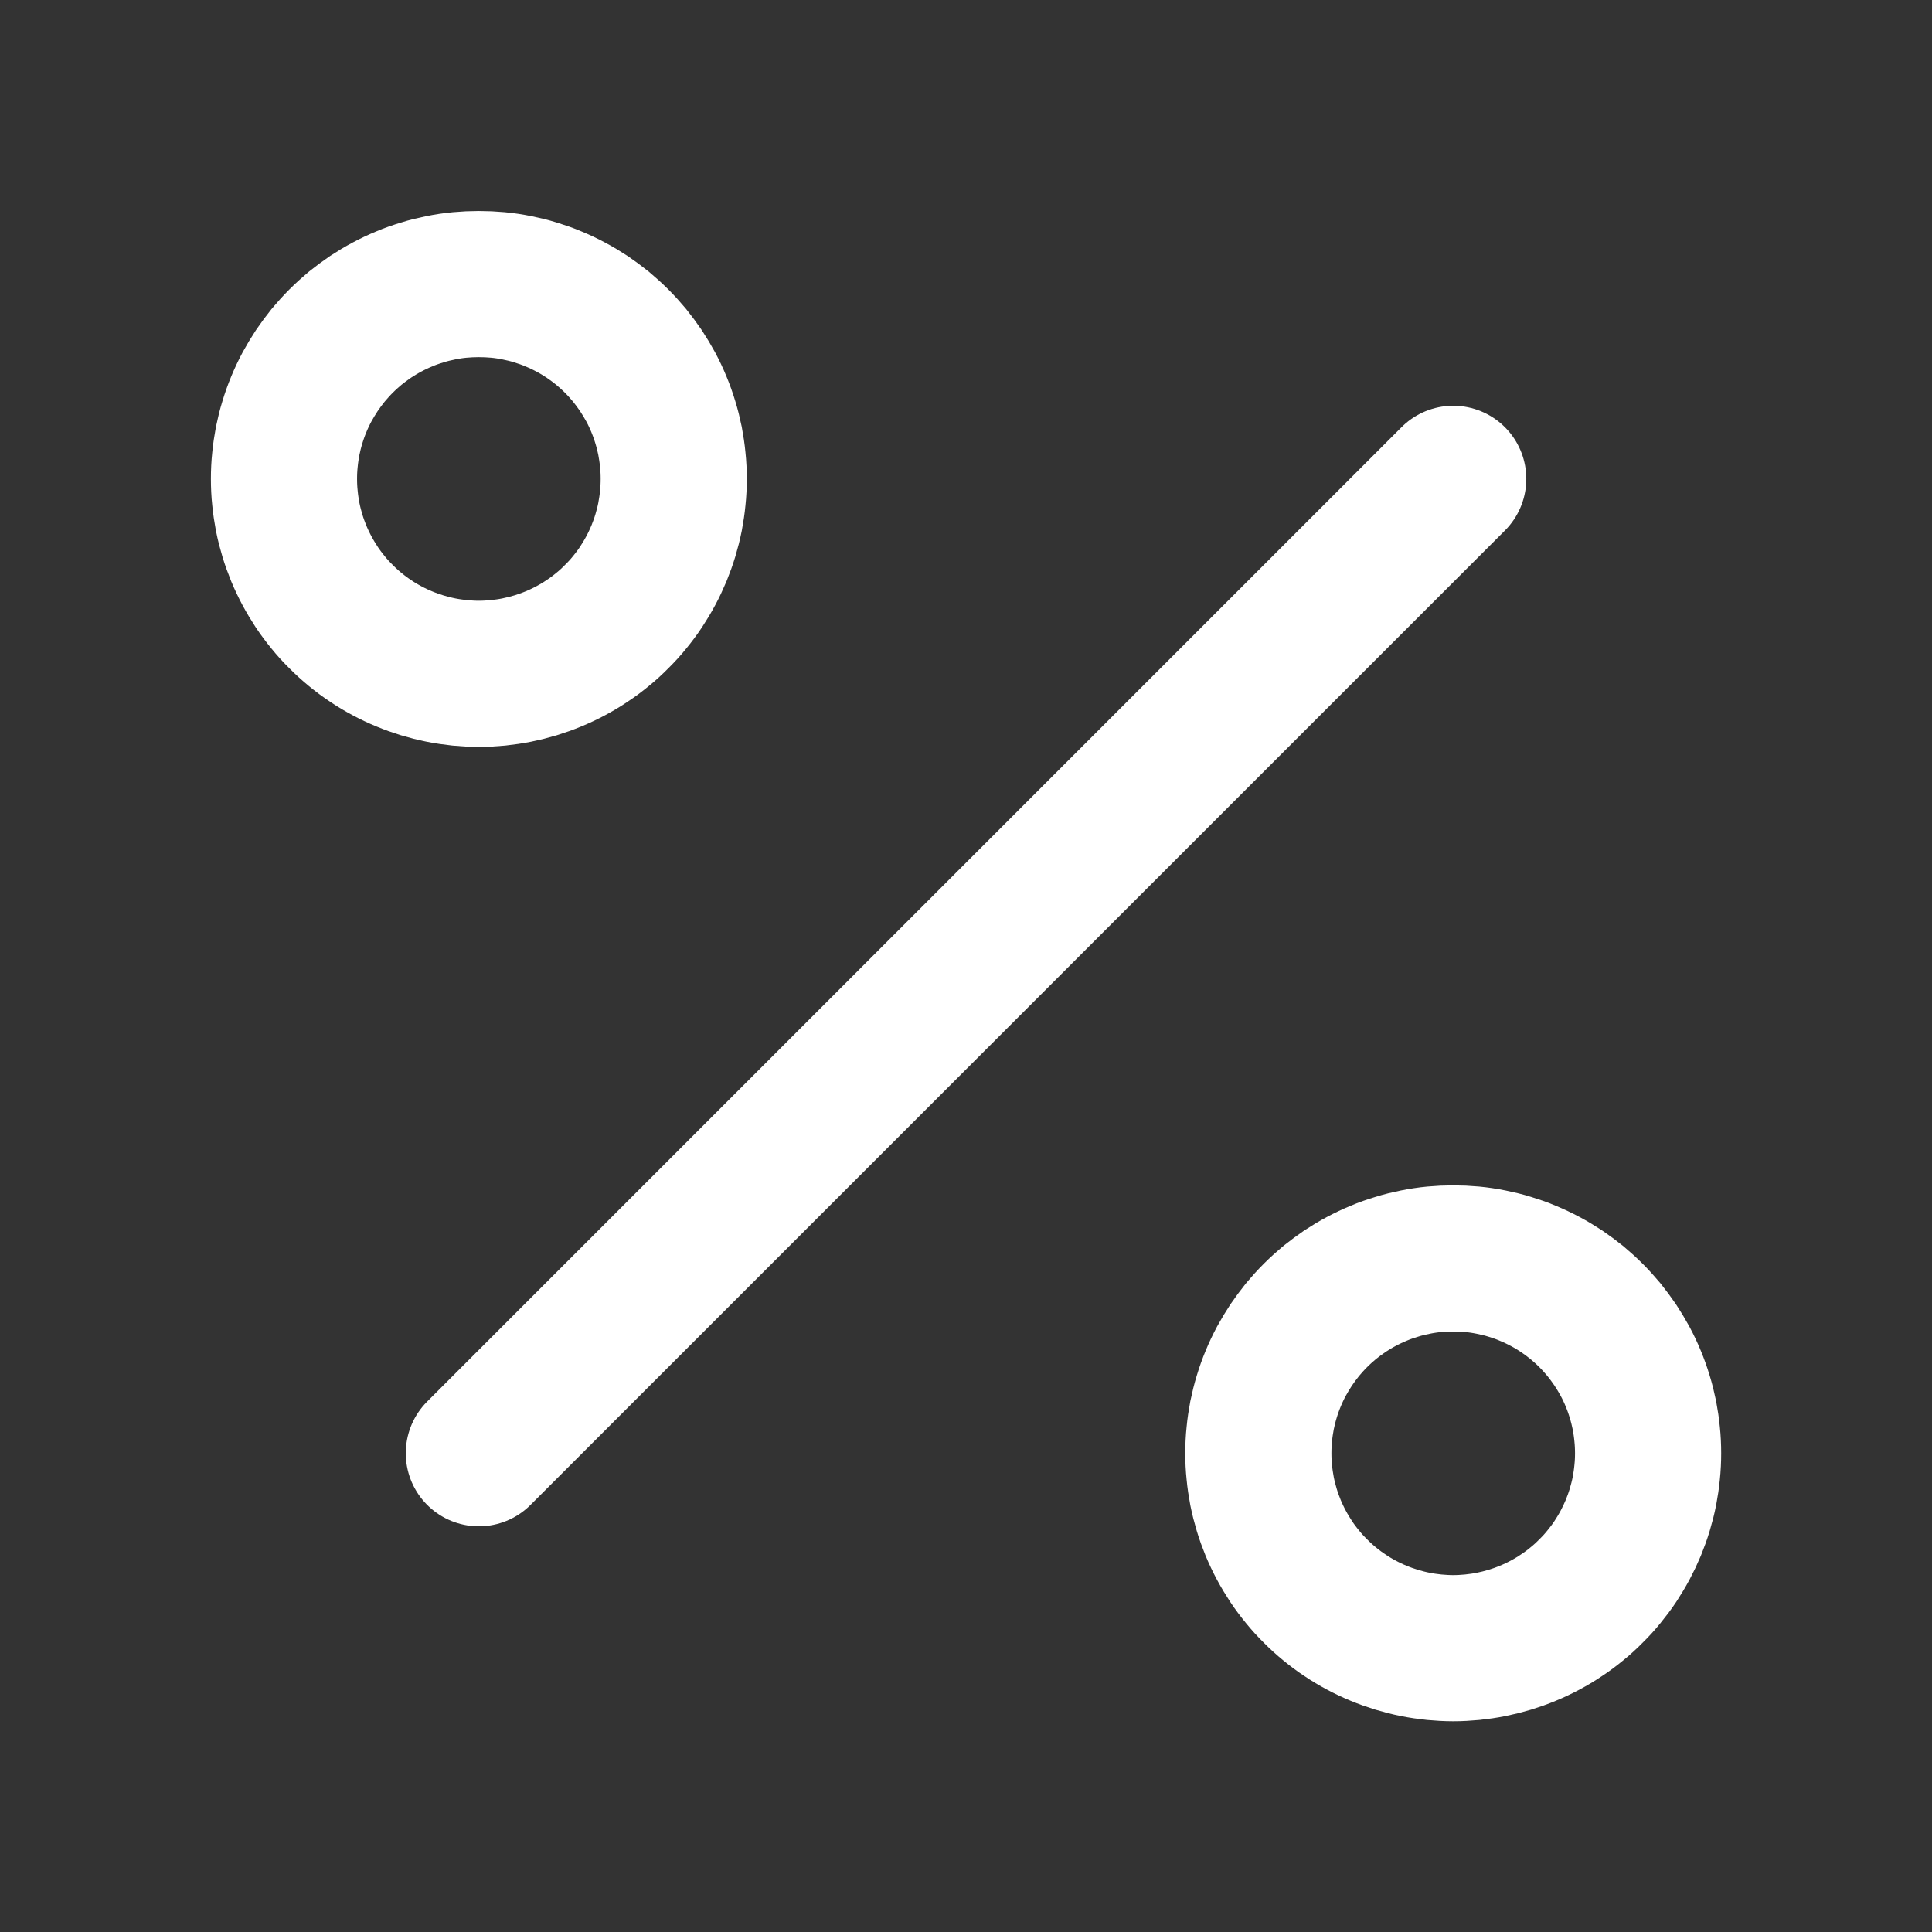
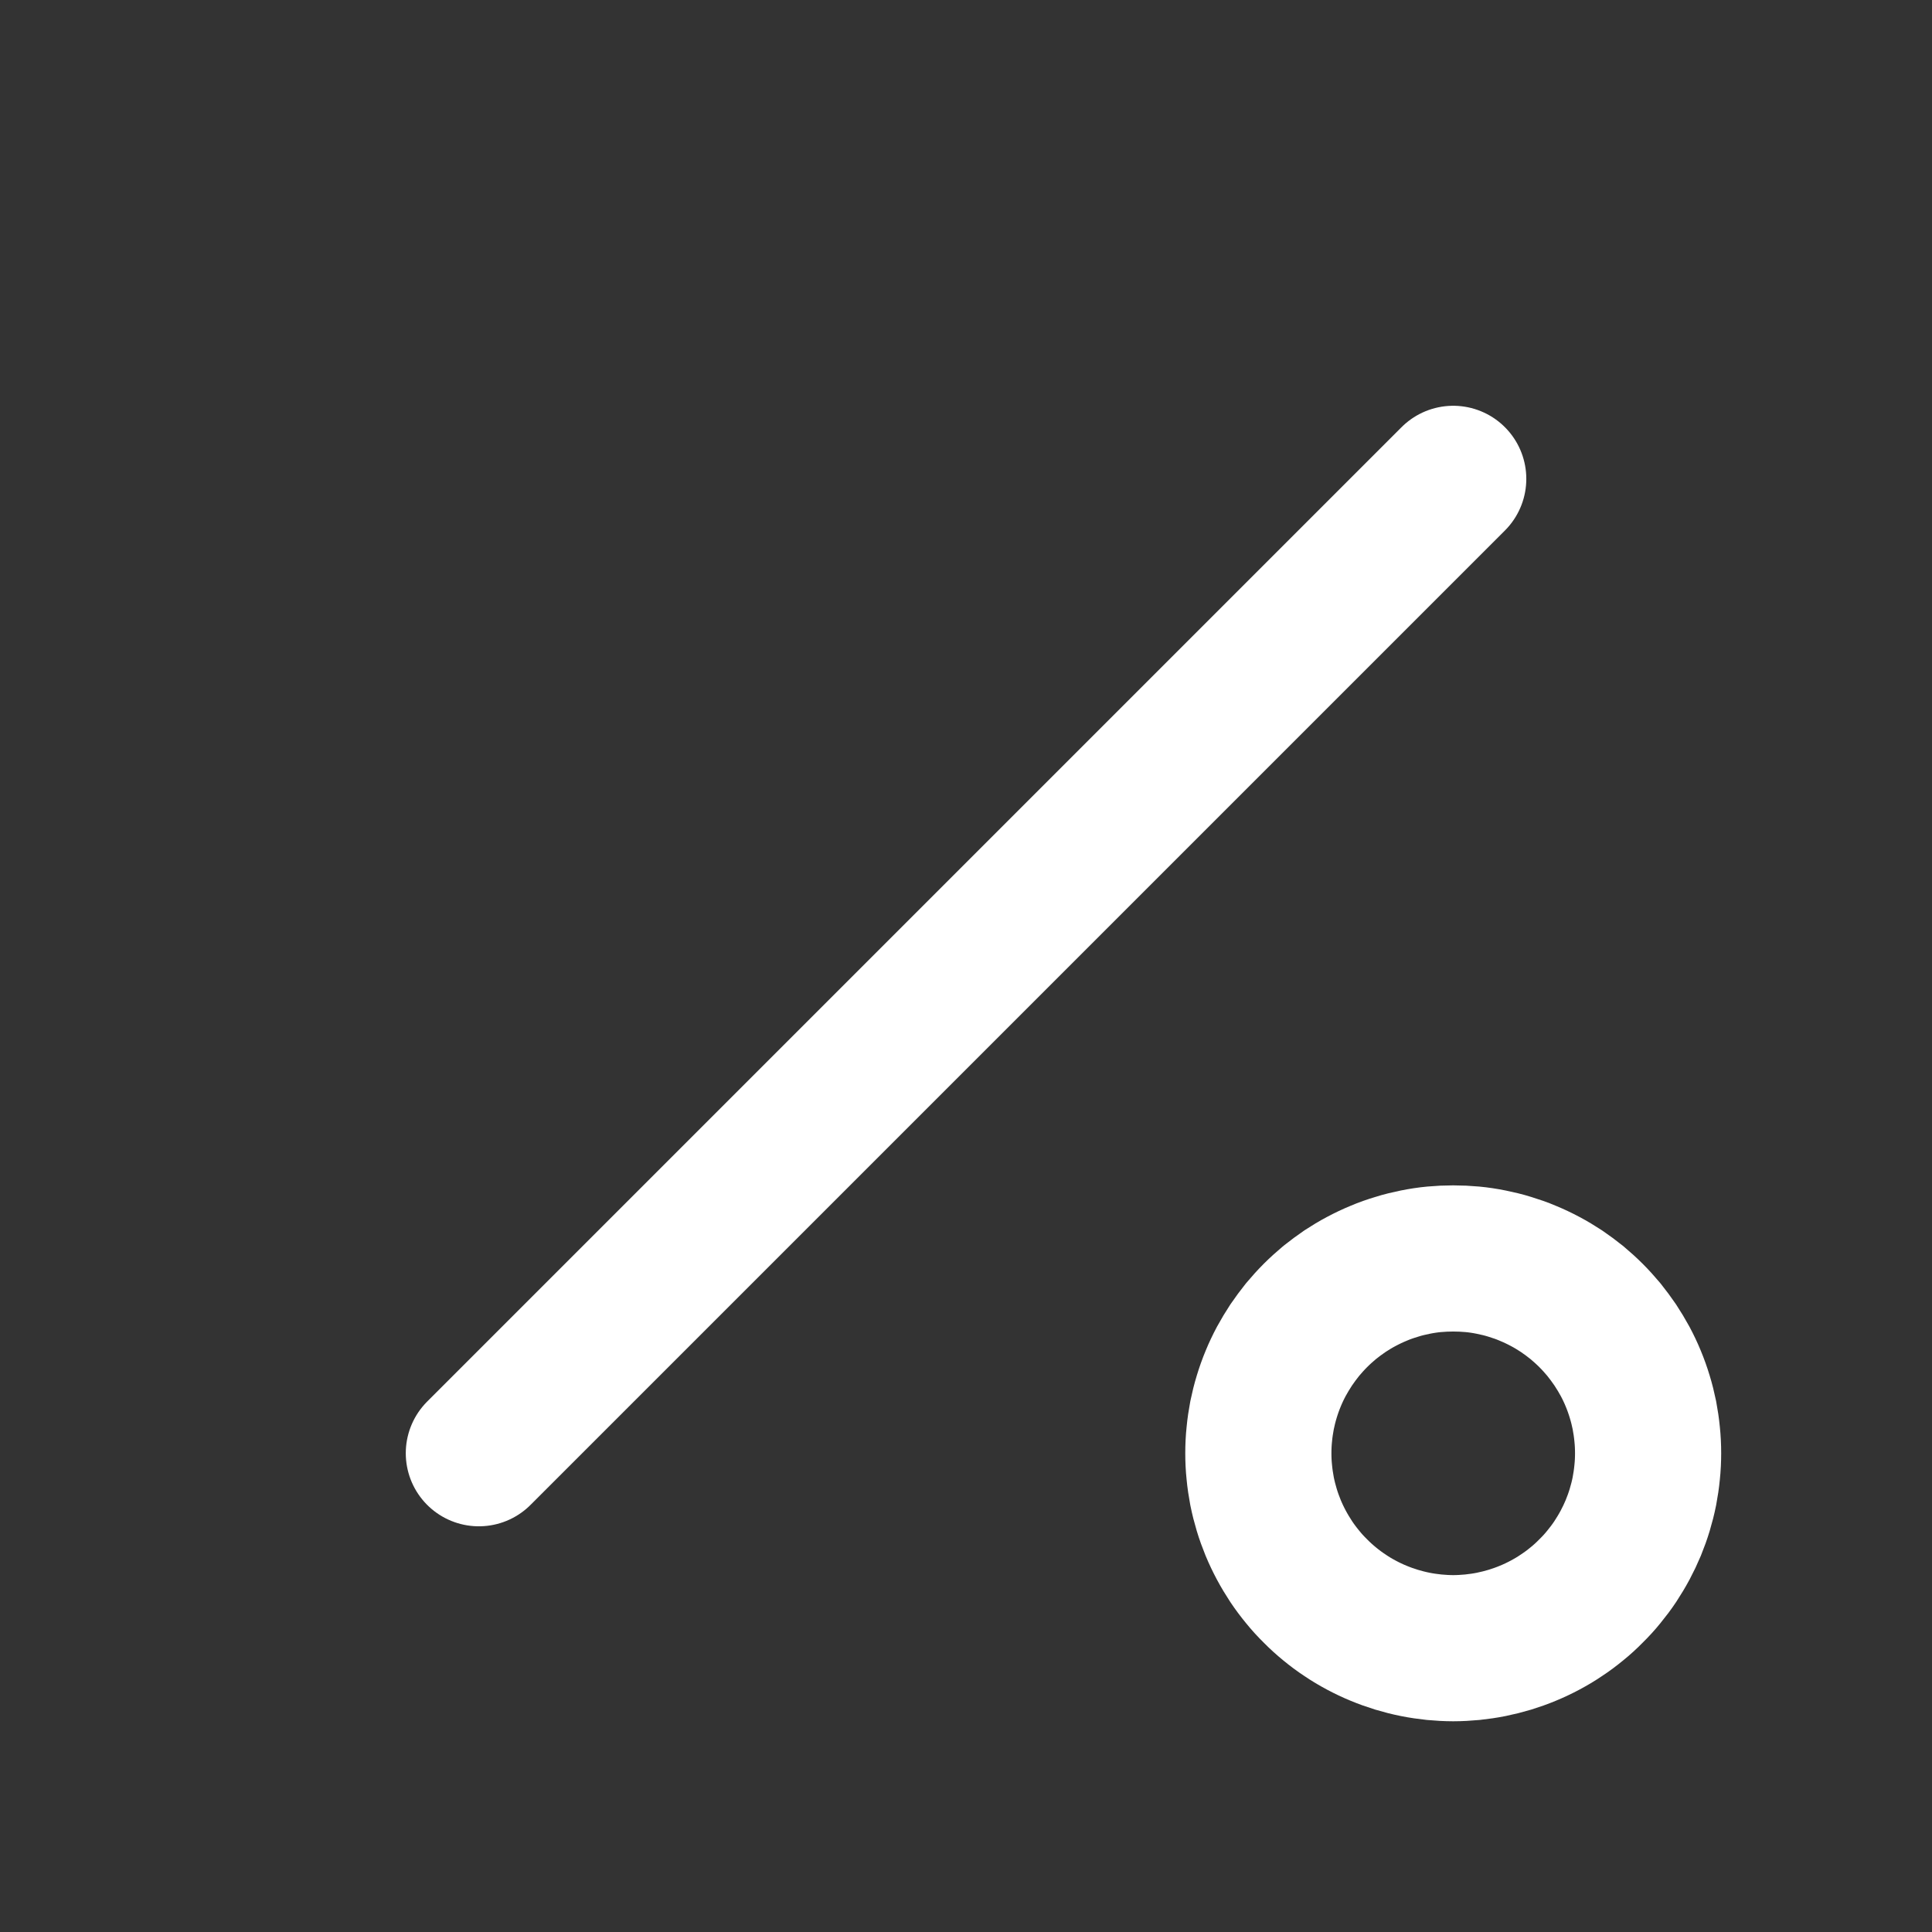
<svg xmlns="http://www.w3.org/2000/svg" width="480" zoomAndPan="magnify" viewBox="0 0 360 360" height="480" preserveAspectRatio="xMidYMid meet" version="1.0">
  <rect x="0" y="0" width="360" height="360" fill="#333333" stroke="none" />
  <path stroke-linecap="round" transform="matrix(18.156, 0, 0, 18.156, -37.865, -37.865)" fill="none" stroke-linejoin="round" d="M 18.414 15.586 C 18.46 15.632 18.504 15.681 18.546 15.731 C 18.587 15.782 18.626 15.835 18.663 15.889 C 18.699 15.944 18.733 16 18.764 16.057 C 18.795 16.115 18.823 16.174 18.848 16.235 C 18.873 16.295 18.895 16.357 18.914 16.42 C 18.933 16.482 18.949 16.546 18.962 16.61 C 18.974 16.674 18.984 16.739 18.99 16.804 C 18.997 16.869 19 16.935 19 17 C 19 17.066 18.997 17.131 18.99 17.196 C 18.984 17.261 18.974 17.326 18.962 17.39 C 18.949 17.455 18.933 17.518 18.914 17.581 C 18.895 17.644 18.873 17.705 18.848 17.766 C 18.823 17.826 18.795 17.885 18.764 17.943 C 18.733 18.001 18.699 18.057 18.663 18.112 C 18.627 18.166 18.588 18.218 18.546 18.269 C 18.505 18.32 18.461 18.368 18.414 18.414 C 18.368 18.461 18.32 18.505 18.269 18.546 C 18.218 18.588 18.166 18.627 18.111 18.663 C 18.057 18.7 18.001 18.733 17.943 18.764 C 17.885 18.795 17.826 18.823 17.765 18.848 C 17.705 18.873 17.643 18.895 17.581 18.914 C 17.518 18.933 17.454 18.949 17.39 18.962 C 17.326 18.975 17.261 18.984 17.196 18.991 C 17.131 18.997 17.066 19.001 17 19.001 C 16.934 19.001 16.869 18.997 16.804 18.991 C 16.739 18.984 16.674 18.975 16.61 18.962 C 16.545 18.949 16.482 18.933 16.419 18.914 C 16.357 18.895 16.295 18.873 16.235 18.848 C 16.174 18.823 16.115 18.795 16.057 18.764 C 15.999 18.733 15.943 18.7 15.889 18.663 C 15.834 18.627 15.782 18.588 15.731 18.546 C 15.681 18.505 15.632 18.461 15.586 18.414 C 15.539 18.368 15.495 18.32 15.454 18.269 C 15.412 18.218 15.373 18.166 15.337 18.112 C 15.301 18.057 15.267 18.001 15.236 17.943 C 15.205 17.885 15.177 17.826 15.152 17.766 C 15.127 17.705 15.105 17.644 15.086 17.581 C 15.067 17.518 15.051 17.455 15.038 17.39 C 15.026 17.326 15.016 17.261 15.01 17.196 C 15.003 17.131 15 17.066 15 17 C 15 16.935 15.003 16.869 15.01 16.804 C 15.016 16.739 15.026 16.674 15.038 16.61 C 15.051 16.546 15.067 16.482 15.086 16.42 C 15.105 16.357 15.127 16.295 15.152 16.235 C 15.177 16.174 15.205 16.115 15.236 16.057 C 15.267 16 15.301 15.944 15.337 15.889 C 15.374 15.835 15.413 15.782 15.454 15.731 C 15.496 15.681 15.54 15.632 15.586 15.586 C 15.632 15.54 15.681 15.496 15.731 15.454 C 15.782 15.413 15.835 15.374 15.889 15.337 C 15.944 15.301 16 15.267 16.057 15.237 C 16.115 15.206 16.174 15.178 16.235 15.153 C 16.295 15.127 16.357 15.106 16.42 15.087 C 16.482 15.067 16.546 15.052 16.61 15.039 C 16.674 15.026 16.739 15.016 16.804 15.01 C 16.869 15.004 16.934 15.001 17 15.001 C 17.066 15.001 17.131 15.004 17.196 15.01 C 17.261 15.016 17.326 15.026 17.39 15.039 C 17.454 15.052 17.518 15.067 17.581 15.087 C 17.643 15.106 17.705 15.127 17.765 15.153 C 17.826 15.178 17.885 15.206 17.943 15.237 C 18 15.267 18.056 15.301 18.111 15.337 C 18.165 15.374 18.218 15.413 18.269 15.454 C 18.319 15.496 18.368 15.54 18.414 15.586 " stroke="#ffffff" stroke-width="1.5" stroke-opacity="1" stroke-miterlimit="4" />
-   <path stroke-linecap="round" transform="matrix(18.156, 0, 0, 18.156, -37.865, -37.865)" fill="none" stroke-linejoin="round" d="M 8.414 5.586 C 8.46 5.632 8.504 5.681 8.546 5.731 C 8.587 5.782 8.626 5.835 8.663 5.889 C 8.699 5.944 8.733 6 8.764 6.057 C 8.795 6.115 8.823 6.174 8.848 6.235 C 8.873 6.295 8.895 6.357 8.914 6.42 C 8.933 6.482 8.949 6.546 8.962 6.61 C 8.974 6.674 8.984 6.739 8.99 6.804 C 8.997 6.869 9 6.935 9 7 C 9 7.066 8.997 7.131 8.99 7.196 C 8.984 7.261 8.974 7.326 8.962 7.39 C 8.949 7.455 8.933 7.518 8.914 7.581 C 8.895 7.644 8.873 7.705 8.848 7.766 C 8.823 7.826 8.795 7.885 8.764 7.943 C 8.733 8.001 8.699 8.057 8.663 8.112 C 8.627 8.166 8.588 8.218 8.546 8.269 C 8.505 8.32 8.461 8.368 8.414 8.414 C 8.368 8.461 8.32 8.505 8.269 8.546 C 8.218 8.588 8.166 8.627 8.111 8.663 C 8.057 8.7 8.001 8.733 7.943 8.764 C 7.885 8.795 7.826 8.823 7.765 8.848 C 7.705 8.873 7.643 8.895 7.581 8.914 C 7.518 8.933 7.454 8.949 7.39 8.962 C 7.326 8.975 7.261 8.984 7.196 8.991 C 7.131 8.997 7.066 9.001 7 9.001 C 6.934 9.001 6.869 8.997 6.804 8.991 C 6.739 8.984 6.674 8.975 6.61 8.962 C 6.545 8.949 6.482 8.933 6.419 8.914 C 6.357 8.895 6.295 8.873 6.235 8.848 C 6.174 8.823 6.115 8.795 6.057 8.764 C 5.999 8.733 5.943 8.7 5.889 8.663 C 5.834 8.627 5.782 8.588 5.731 8.546 C 5.681 8.505 5.632 8.461 5.586 8.414 C 5.539 8.368 5.495 8.32 5.454 8.269 C 5.412 8.218 5.373 8.166 5.337 8.112 C 5.301 8.057 5.267 8.001 5.236 7.943 C 5.205 7.885 5.177 7.826 5.152 7.766 C 5.127 7.705 5.105 7.644 5.086 7.581 C 5.067 7.518 5.051 7.455 5.038 7.39 C 5.026 7.326 5.016 7.261 5.01 7.196 C 5.003 7.131 5 7.066 5 7 C 5 6.935 5.003 6.869 5.01 6.804 C 5.016 6.739 5.026 6.674 5.038 6.61 C 5.051 6.546 5.067 6.482 5.086 6.42 C 5.105 6.357 5.127 6.295 5.152 6.235 C 5.177 6.174 5.205 6.115 5.236 6.057 C 5.267 6 5.301 5.944 5.337 5.889 C 5.374 5.835 5.413 5.782 5.454 5.731 C 5.496 5.681 5.54 5.632 5.586 5.586 C 5.632 5.54 5.681 5.496 5.731 5.454 C 5.782 5.413 5.835 5.374 5.889 5.337 C 5.944 5.301 6 5.267 6.057 5.237 C 6.115 5.206 6.174 5.178 6.235 5.153 C 6.295 5.127 6.357 5.106 6.42 5.087 C 6.482 5.067 6.546 5.052 6.61 5.039 C 6.674 5.026 6.739 5.016 6.804 5.01 C 6.869 5.004 6.934 5.001 7 5.001 C 7.066 5.001 7.131 5.004 7.196 5.01 C 7.261 5.016 7.326 5.026 7.39 5.039 C 7.454 5.052 7.518 5.067 7.581 5.087 C 7.643 5.106 7.705 5.127 7.765 5.153 C 7.826 5.178 7.885 5.206 7.943 5.237 C 8 5.267 8.056 5.301 8.111 5.337 C 8.165 5.374 8.218 5.413 8.269 5.454 C 8.319 5.496 8.368 5.54 8.414 5.586 " stroke="#ffffff" stroke-width="1.5" stroke-opacity="1" stroke-miterlimit="4" />
  <path stroke-linecap="round" transform="matrix(18.156, 0, 0, 18.156, -37.865, -37.865)" fill="none" stroke-linejoin="round" d="M 17 7 L 7 17 " stroke="#ffffff" stroke-width="1.5" stroke-opacity="1" stroke-miterlimit="4" />
</svg>